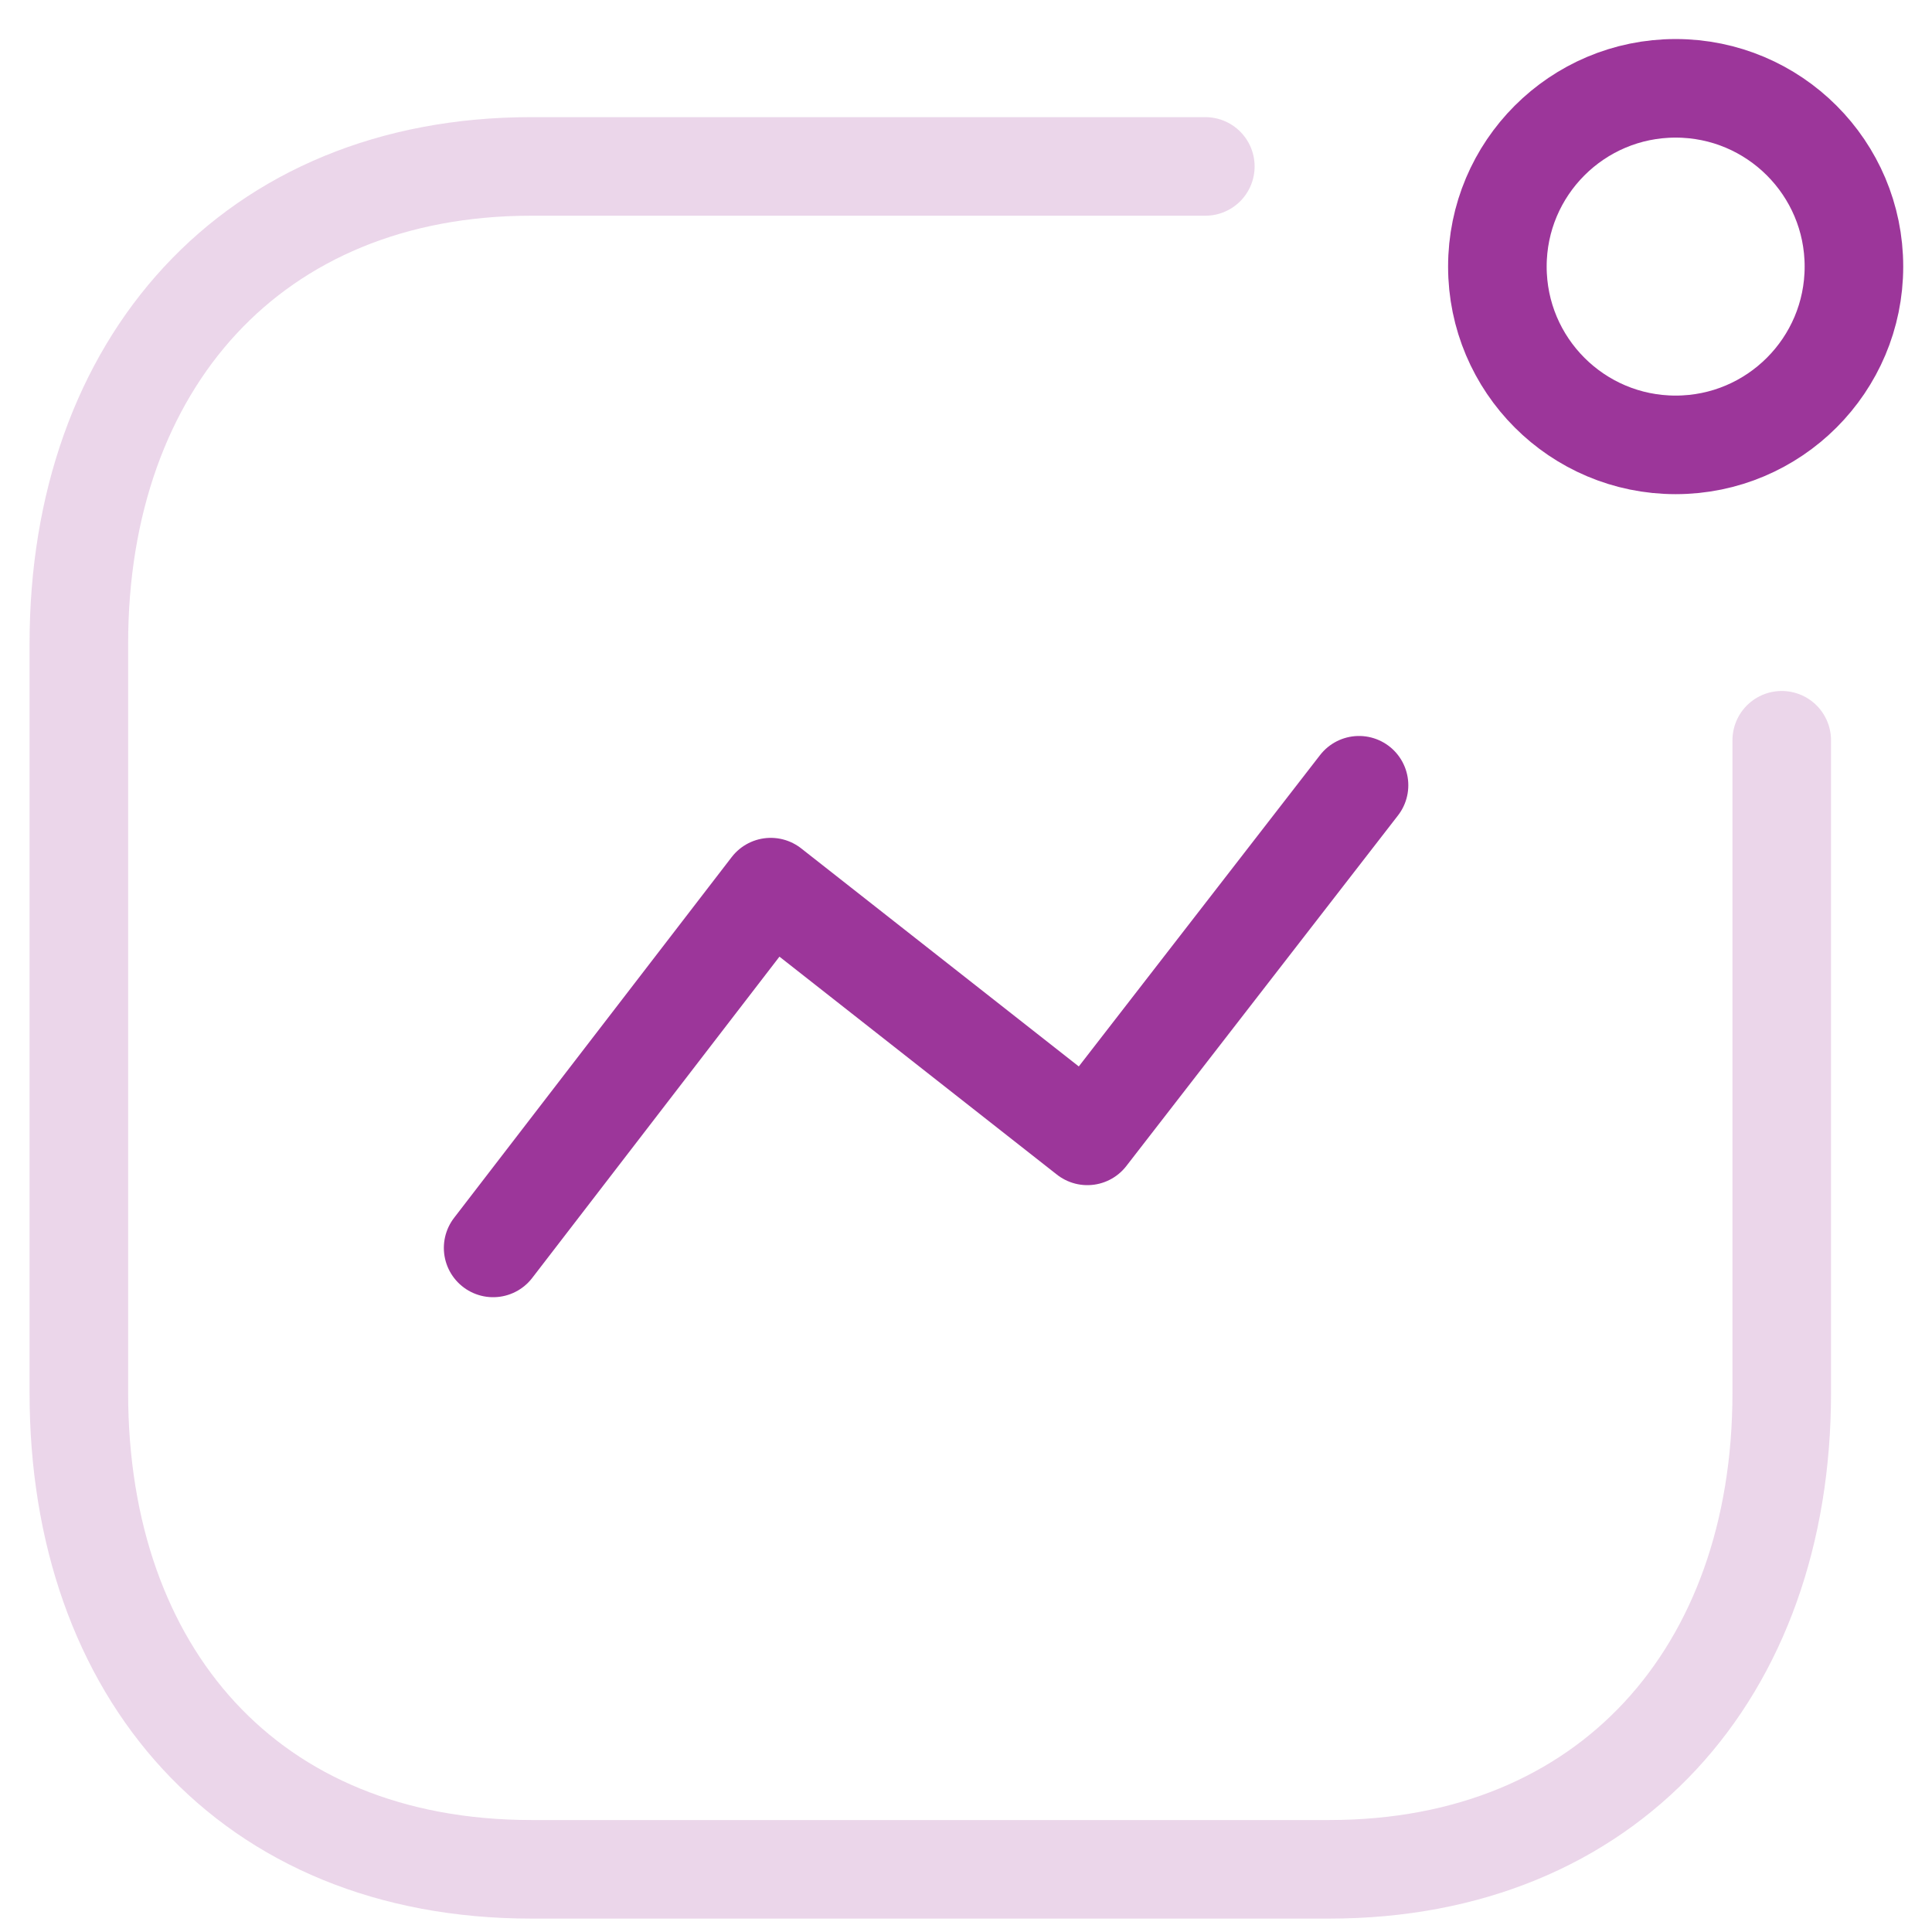
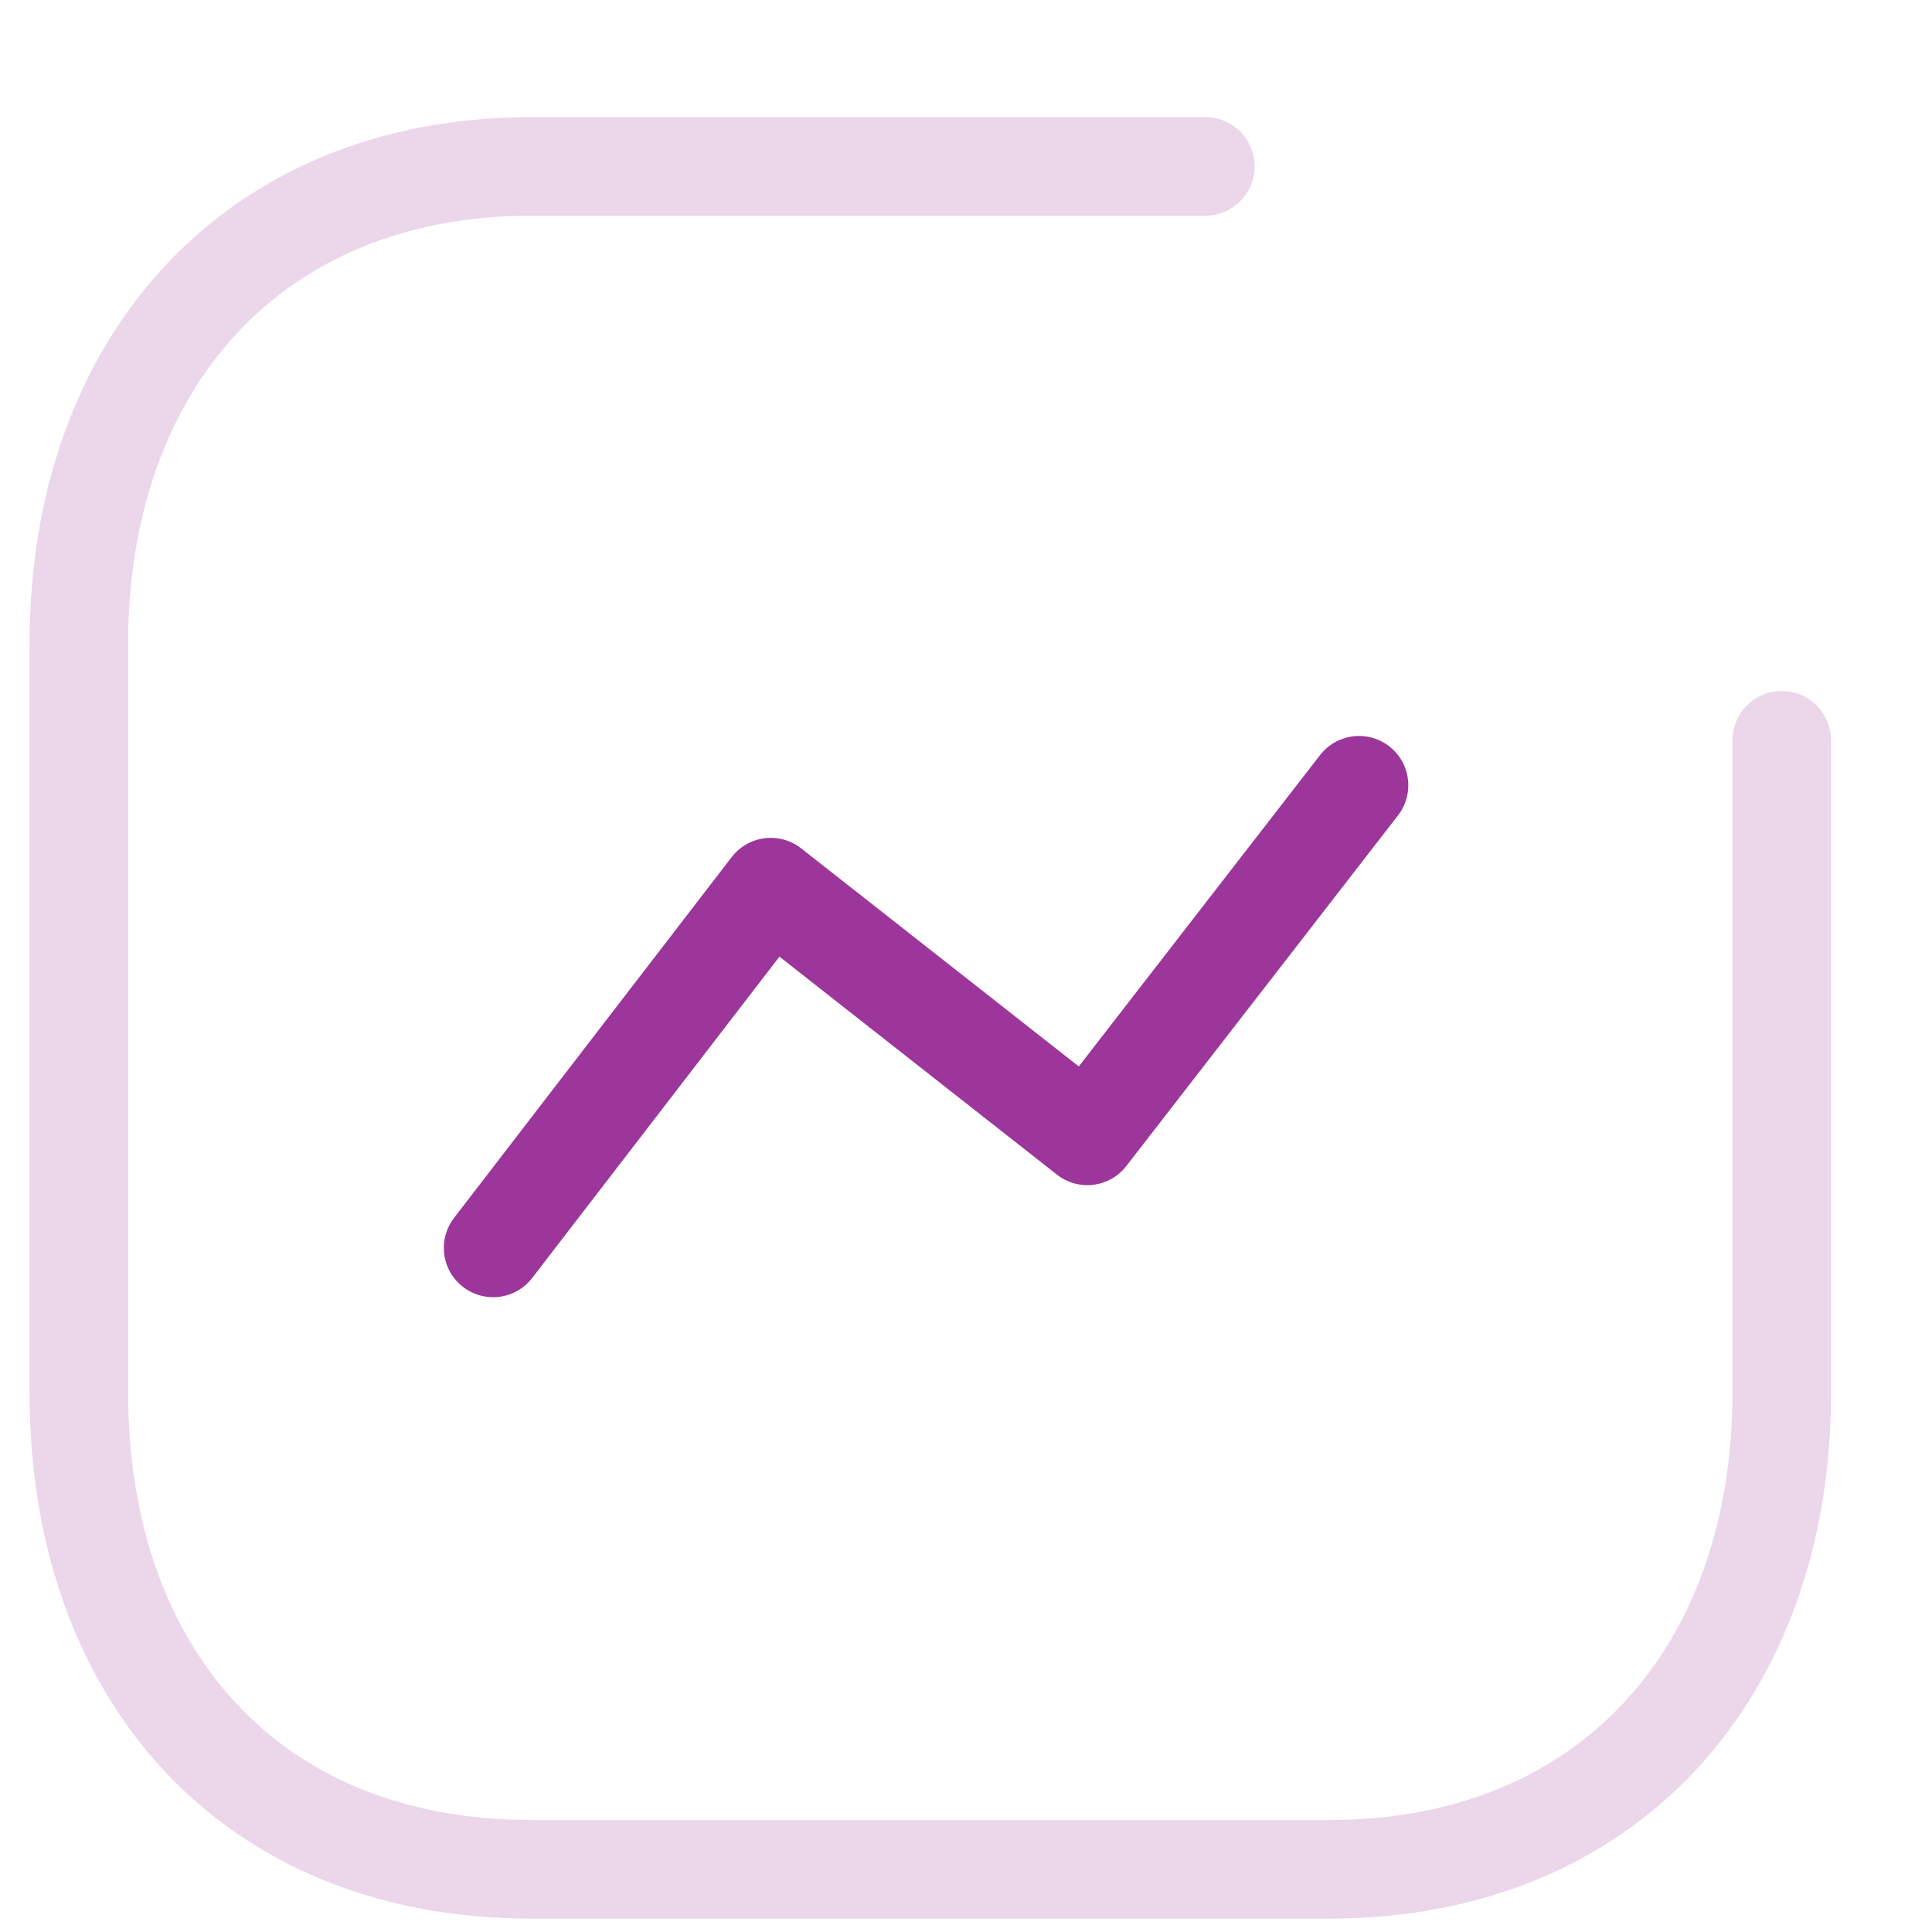
<svg xmlns="http://www.w3.org/2000/svg" width="49px" height="49px" viewBox="0 0 49 49" fill="none" transform="rotate(0) scale(1, 1)">
  <path d="M12.507 31.65L19.548 22.5L27.578 28.808L34.468 19.916" stroke="#9c369a" stroke-width="2.5" stroke-linecap="round" stroke-linejoin="round" />
-   <path d="M42.498 11.283C44.995 11.283 47.02 9.258 47.02 6.761C47.02 4.264 44.995 2.24 42.498 2.24C40.001 2.24 37.977 4.264 37.977 6.761C37.977 9.258 40.001 11.283 42.498 11.283Z" stroke="#9c369a" stroke-width="2.5" stroke-linecap="round" stroke-linejoin="round" />
  <path d="M30.57 4.221H13.476C6.392 4.221 2 9.237 2 16.321V35.332C2 42.415 6.306 47.41 13.476 47.41H33.714C40.797 47.41 45.189 42.415 45.189 35.332V18.775" stroke="#9c369a" stroke-opacity="0.2" stroke-width="2.5" stroke-linecap="round" stroke-linejoin="round" />
</svg>